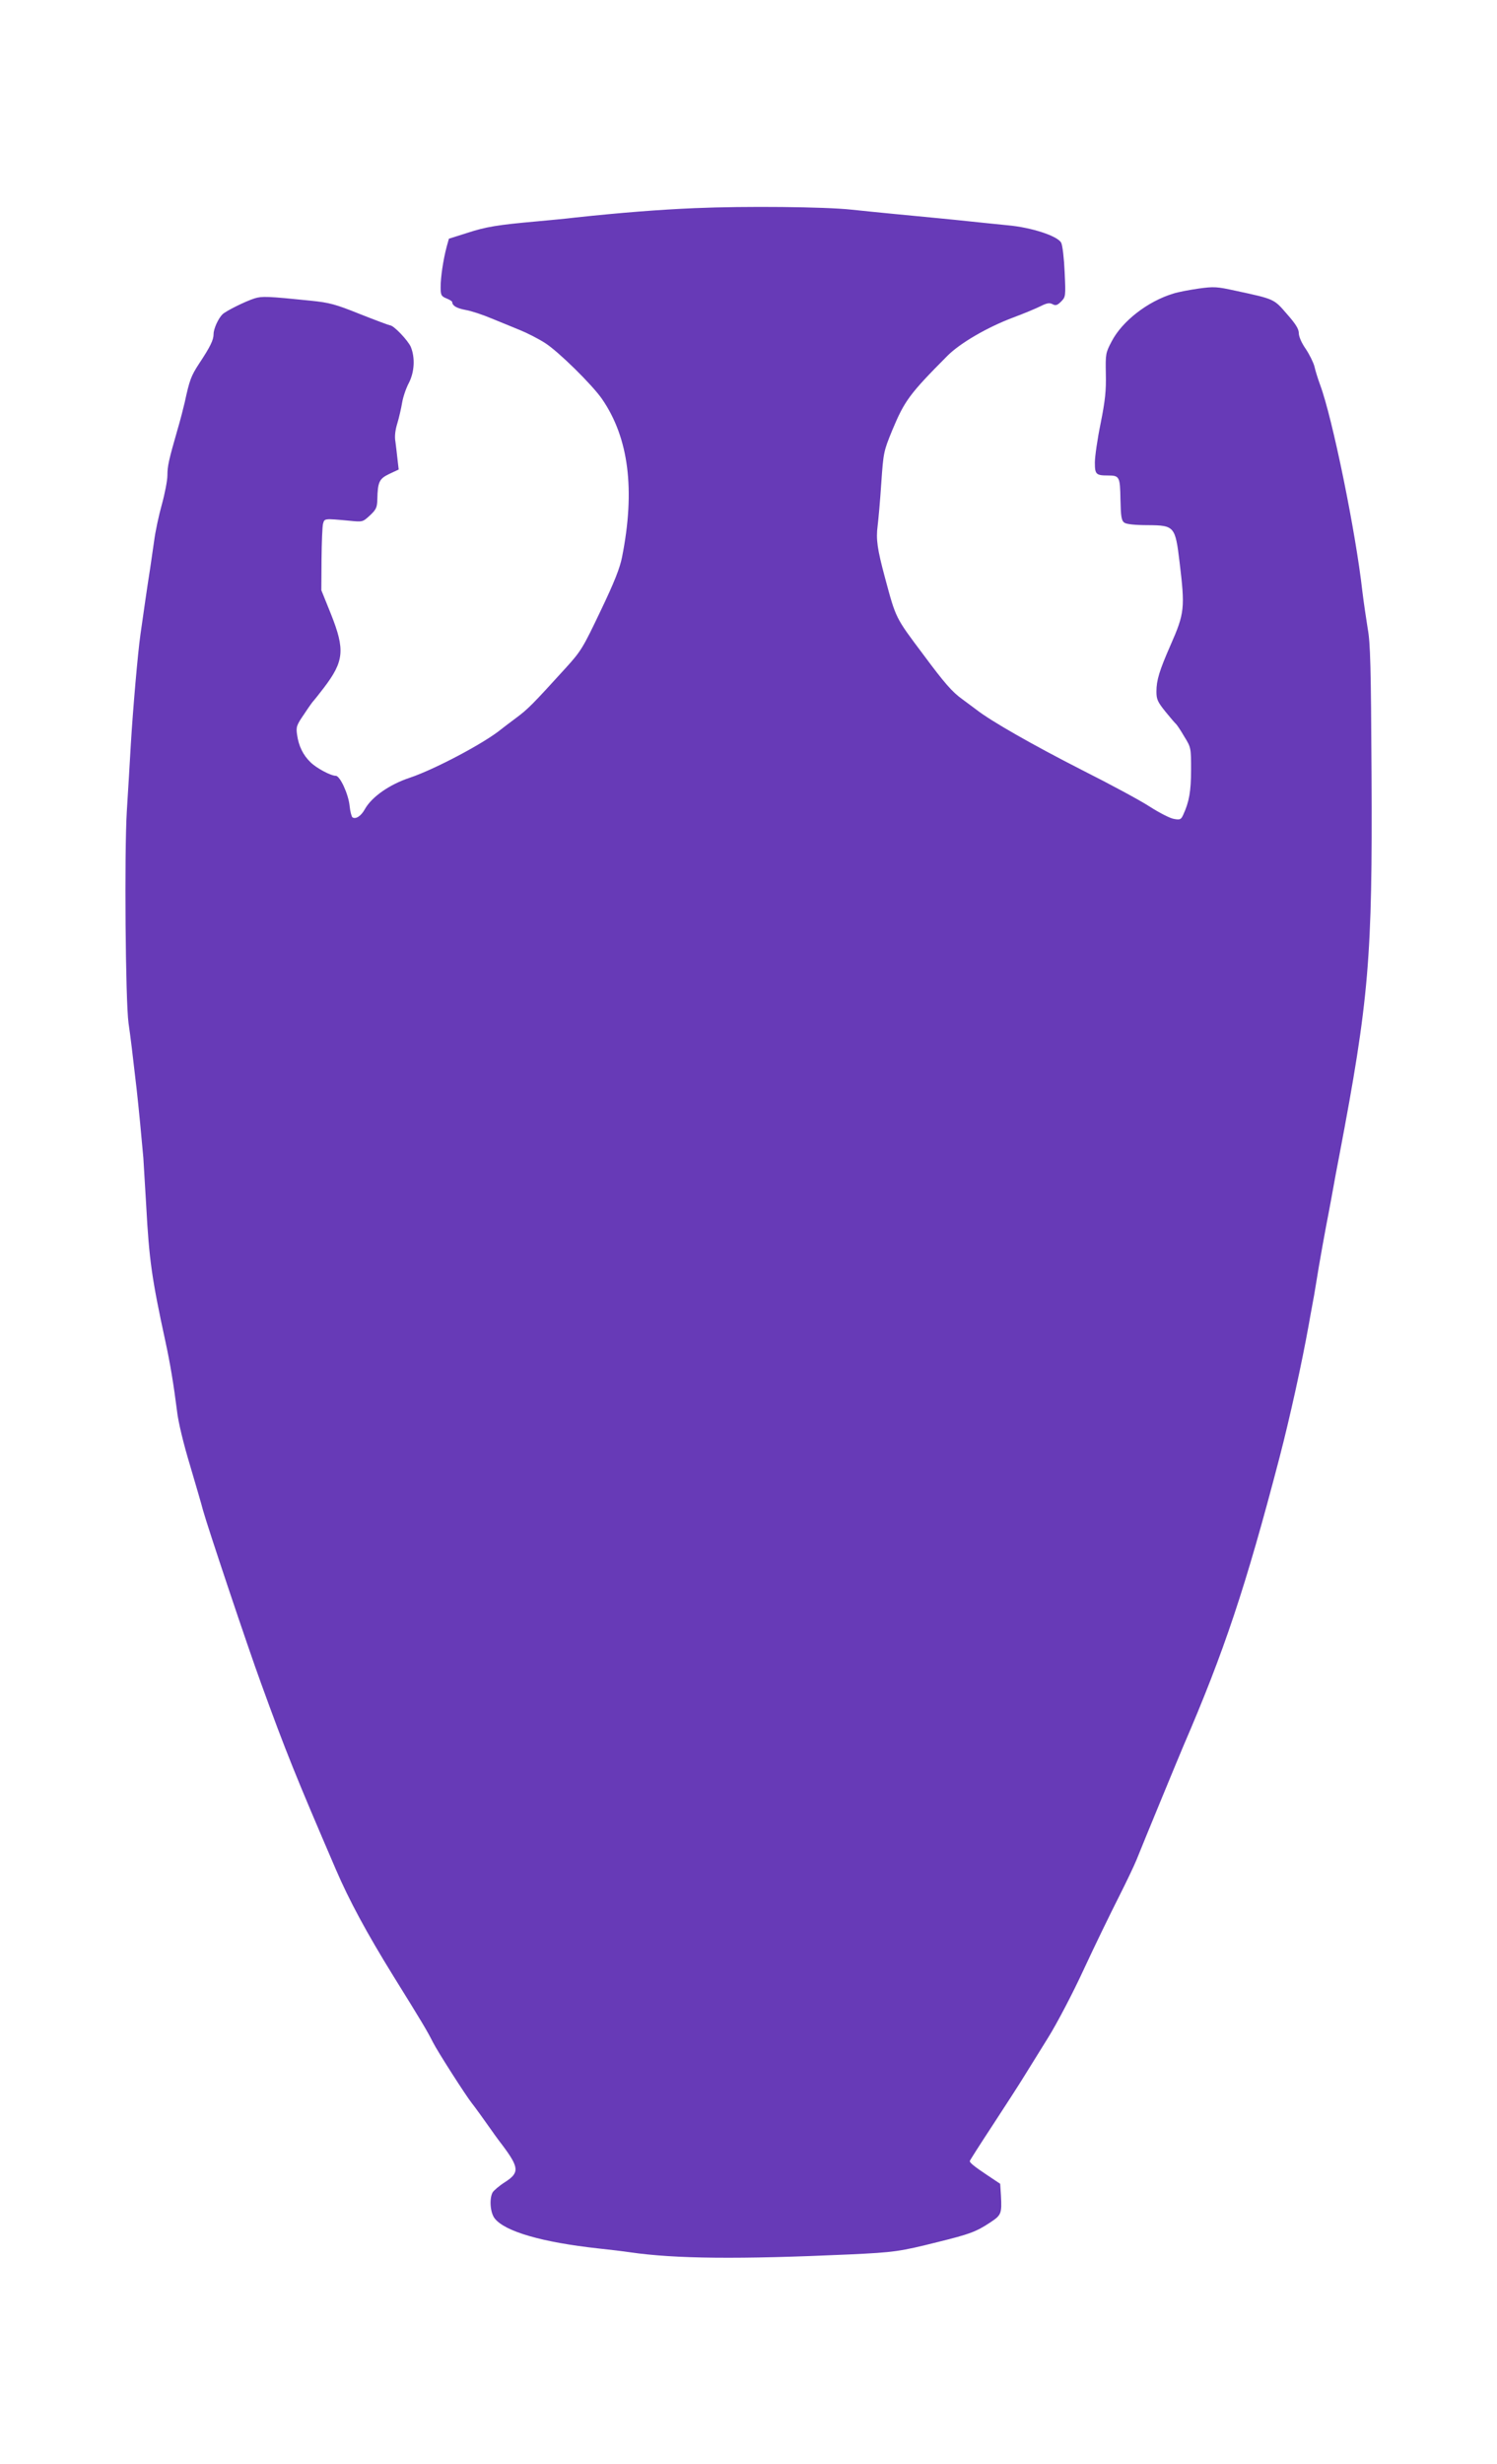
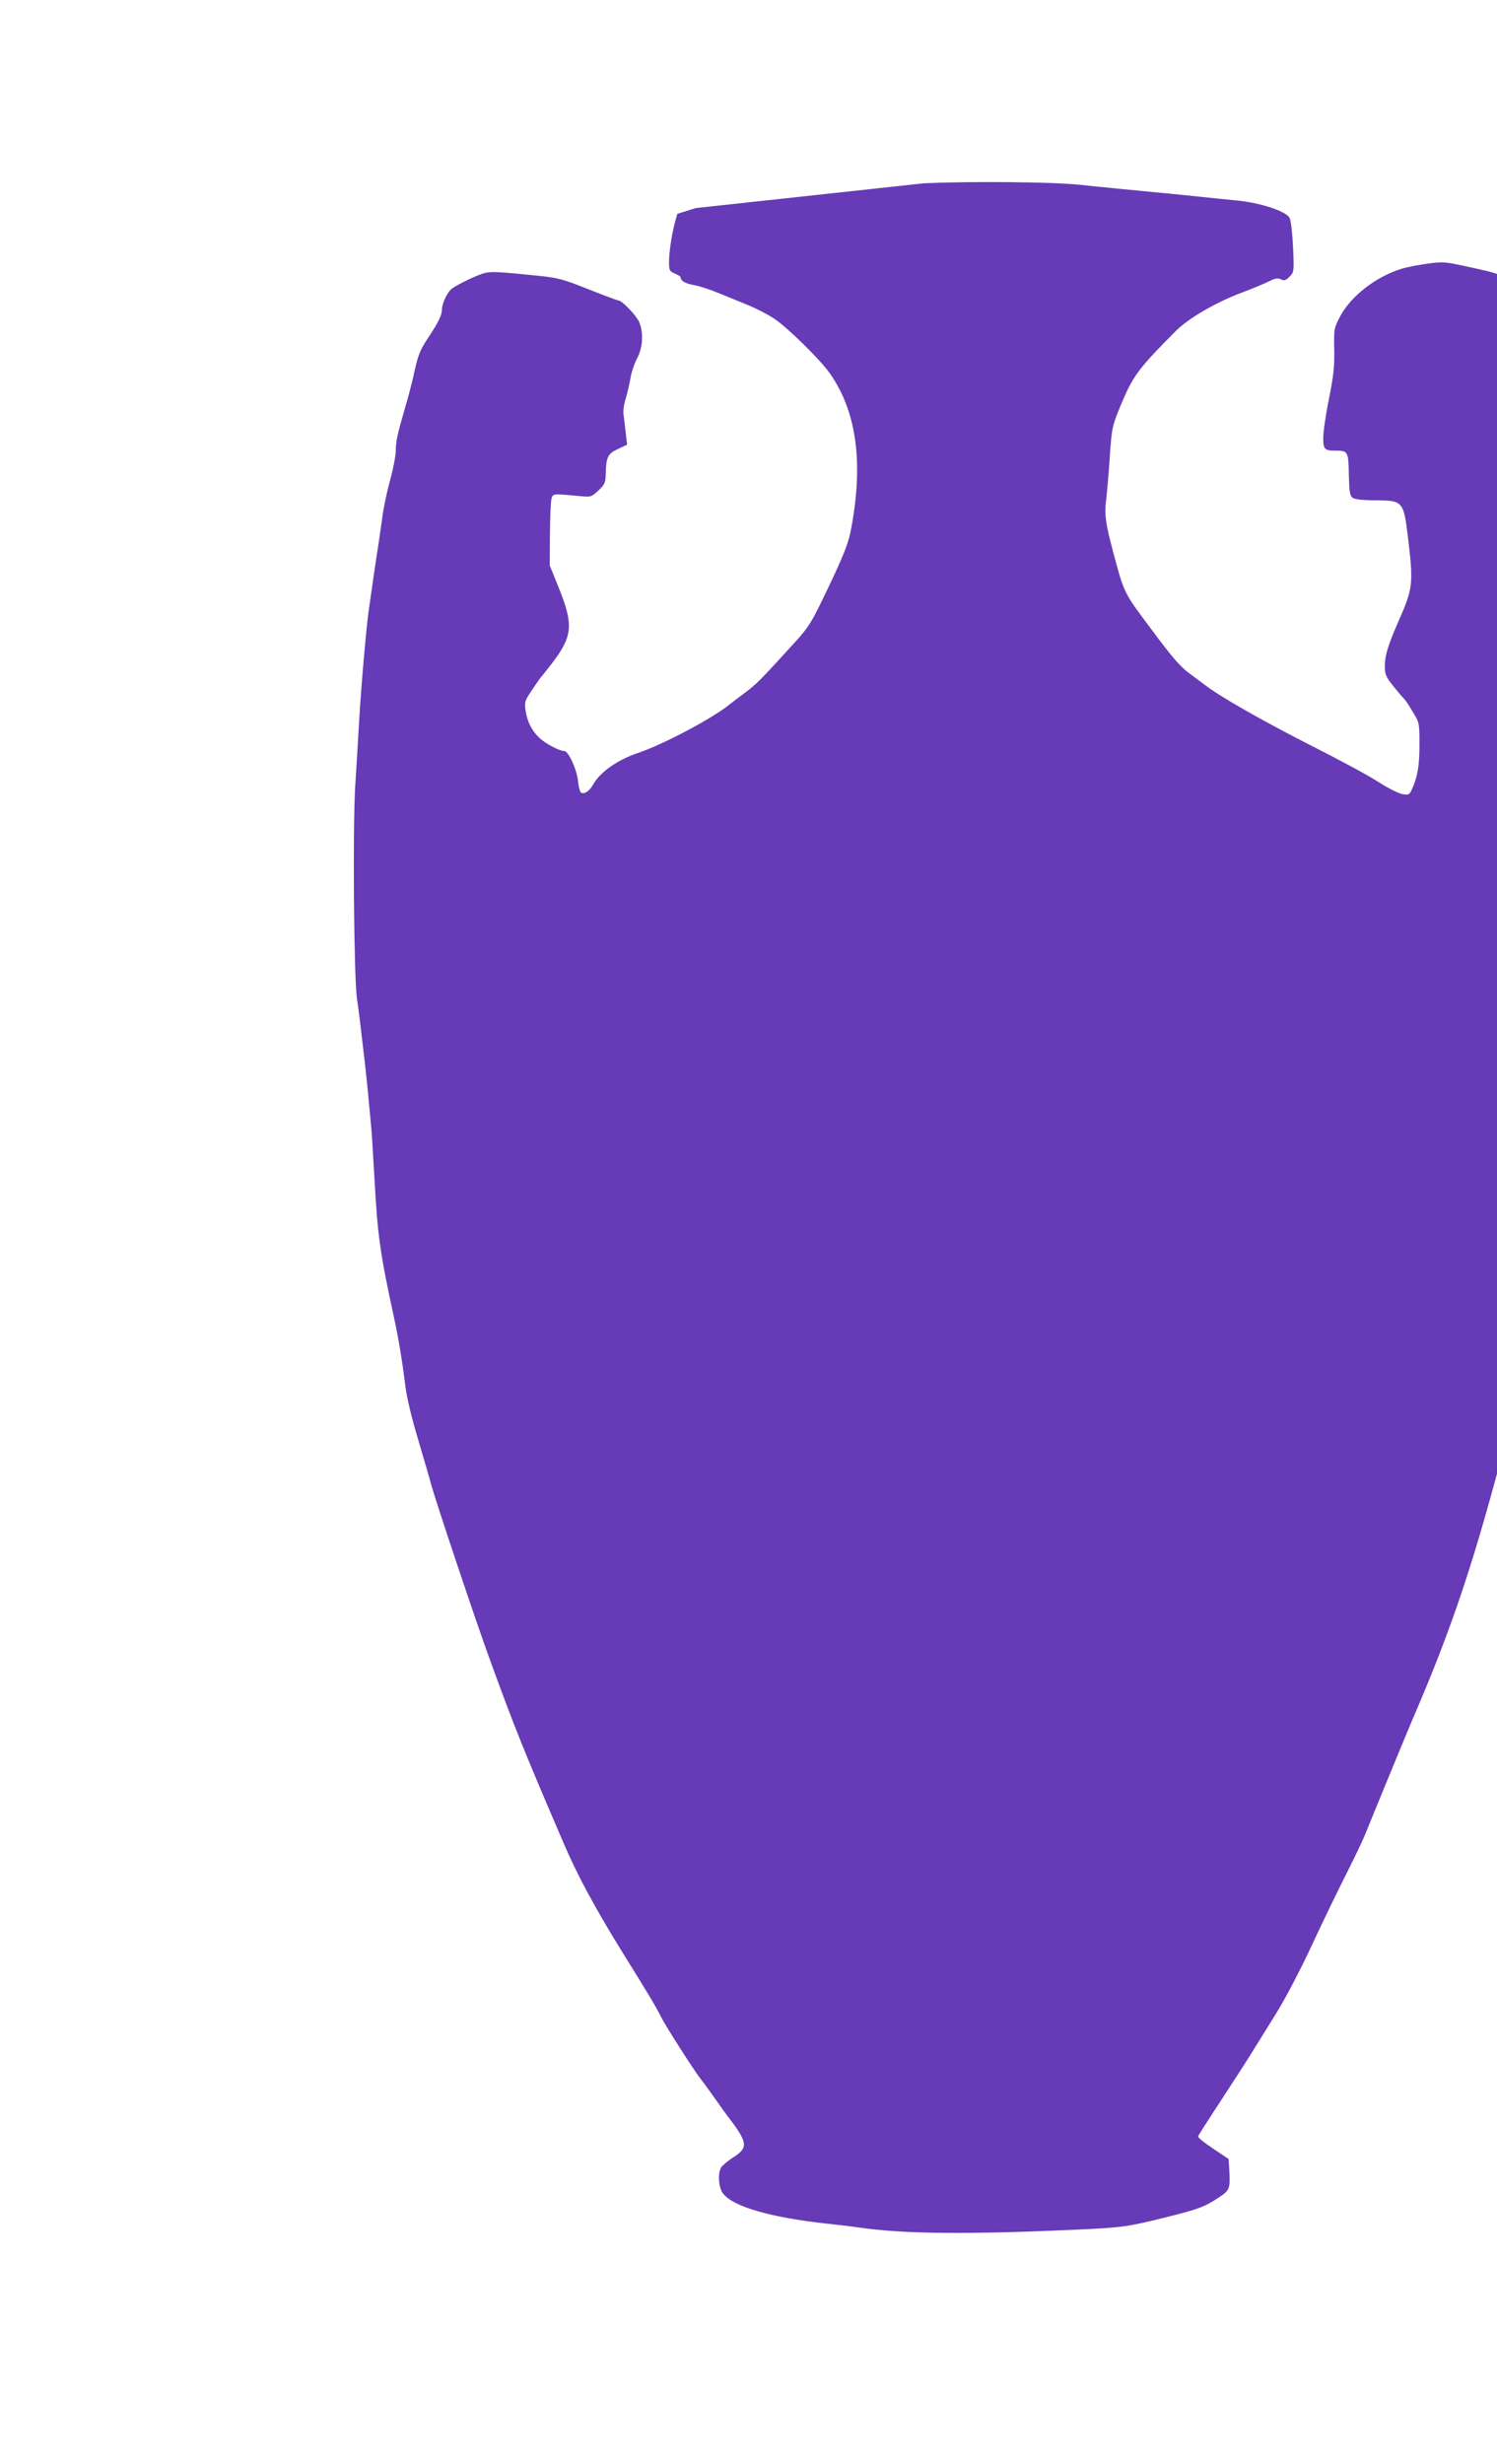
<svg xmlns="http://www.w3.org/2000/svg" version="1.0" width="778pt" height="1280pt" viewBox="0 0 778 1280" preserveAspectRatio="xMidYMid meet">
  <g transform="translate(0,1280) scale(0.1,-0.1)" fill="#673ab7" stroke="none">
-     <path d="M3615 11719 c-190 -8 -391 -24 -625 -49 -47 -6 -137 -14 -200 -20 -202 -18 -265 -28 -362 -60 l-95 -30 -12 -43 c-18 -69 -31 -157 -31 -208 0 -42 3 -48 30 -59 17 -7 30 -15 30 -19 1 -19 22 -32 69 -41 30 -5 90 -25 135 -44 45 -18 112 -46 149 -61 37 -15 96 -45 130 -67 69 -44 245 -217 296 -291 139 -202 173 -472 104 -820 -11 -57 -40 -131 -112 -281 -91 -191 -101 -208 -181 -296 -171 -188 -196 -214 -260 -261 -36 -27 -69 -52 -75 -57 -89 -73 -347 -209 -475 -252 -106 -35 -197 -99 -233 -162 -20 -37 -48 -55 -65 -44 -5 3 -12 30 -15 59 -6 62 -50 157 -72 157 -26 0 -101 40 -132 71 -38 37 -61 84 -69 142 -6 41 -3 50 37 108 23 35 45 66 49 69 3 3 27 33 53 67 105 138 111 197 37 383 l-50 124 1 161 c1 88 4 171 8 185 8 27 5 27 136 15 70 -7 70 -7 108 28 32 30 37 41 38 83 2 91 10 107 62 132 l49 23 -6 52 c-3 29 -8 70 -11 93 -5 26 -1 60 10 95 9 30 20 78 25 108 5 30 21 76 35 102 29 57 33 130 10 187 -15 34 -89 112 -108 112 -4 0 -74 26 -155 58 -129 52 -160 60 -257 70 -225 23 -253 24 -292 12 -50 -16 -150 -66 -167 -83 -22 -22 -46 -75 -46 -102 0 -31 -17 -66 -76 -155 -41 -63 -49 -84 -74 -200 -7 -30 -23 -93 -37 -140 -46 -160 -53 -191 -53 -239 0 -26 -13 -94 -29 -152 -16 -57 -34 -142 -40 -189 -7 -47 -16 -112 -21 -145 -11 -67 -37 -247 -50 -340 -14 -98 -39 -388 -50 -570 -5 -93 -15 -251 -21 -350 -13 -216 -7 -984 9 -1100 11 -76 19 -142 42 -342 10 -88 27 -265 35 -358 2 -27 8 -140 15 -250 15 -279 29 -378 100 -705 24 -110 43 -225 60 -360 6 -56 34 -171 67 -280 30 -102 61 -207 68 -235 23 -84 232 -709 302 -900 128 -353 181 -484 388 -965 69 -161 162 -333 300 -556 151 -243 174 -282 204 -341 25 -50 172 -279 203 -318 11 -13 78 -106 98 -135 8 -12 36 -51 63 -86 85 -114 87 -141 12 -189 -30 -19 -59 -44 -65 -54 -18 -34 -12 -106 11 -135 53 -68 247 -124 539 -156 58 -6 132 -15 165 -20 236 -34 564 -37 1140 -11 235 11 261 15 461 65 162 40 198 53 270 101 58 38 61 46 56 140 l-4 61 -66 44 c-69 46 -92 65 -92 74 0 3 53 86 118 185 64 98 138 212 163 253 25 40 82 132 126 203 45 72 129 232 186 356 58 125 139 291 179 370 40 79 83 169 95 199 36 90 222 541 243 590 212 491 324 826 500 1500 54 208 115 485 151 685 6 33 14 80 19 105 5 25 14 77 20 115 15 96 49 284 67 375 8 41 18 98 23 125 5 28 18 100 30 160 155 815 173 1030 168 1980 -3 561 -6 685 -20 760 -8 50 -21 137 -28 195 -34 305 -155 898 -219 1070 -11 30 -25 74 -30 97 -6 22 -27 64 -46 92 -21 30 -35 63 -35 80 0 22 -16 48 -62 100 -68 79 -64 77 -268 121 -96 21 -111 22 -191 11 -48 -7 -107 -18 -131 -26 -133 -40 -266 -143 -321 -249 -31 -59 -32 -65 -30 -168 2 -86 -3 -137 -27 -257 -17 -82 -30 -174 -30 -204 0 -61 6 -67 68 -67 60 0 63 -6 65 -124 2 -90 5 -110 20 -121 11 -8 54 -13 125 -13 135 -1 140 -7 162 -190 29 -241 27 -266 -47 -434 -58 -132 -73 -182 -73 -240 0 -41 6 -54 47 -105 26 -32 50 -60 54 -63 4 -3 24 -32 43 -65 36 -58 36 -60 36 -174 0 -111 -10 -167 -41 -234 -11 -24 -16 -27 -48 -21 -20 3 -76 32 -126 64 -49 32 -207 117 -350 189 -259 132 -476 256 -550 314 -5 4 -39 29 -74 55 -52 37 -93 84 -202 231 -147 196 -142 186 -200 401 -40 149 -47 199 -38 268 4 31 13 131 19 222 11 162 13 167 57 275 64 153 89 188 287 387 66 66 207 148 340 198 59 22 126 50 147 61 30 15 44 17 59 9 16 -9 25 -6 45 14 23 24 24 26 18 152 -3 71 -11 140 -18 153 -18 35 -154 80 -280 91 -55 6 -143 14 -195 20 -92 10 -180 18 -407 40 -60 6 -153 15 -208 21 -137 15 -555 19 -810 8z" />
+     <path d="M3615 11719 l-95 -30 -12 -43 c-18 -69 -31 -157 -31 -208 0 -42 3 -48 30 -59 17 -7 30 -15 30 -19 1 -19 22 -32 69 -41 30 -5 90 -25 135 -44 45 -18 112 -46 149 -61 37 -15 96 -45 130 -67 69 -44 245 -217 296 -291 139 -202 173 -472 104 -820 -11 -57 -40 -131 -112 -281 -91 -191 -101 -208 -181 -296 -171 -188 -196 -214 -260 -261 -36 -27 -69 -52 -75 -57 -89 -73 -347 -209 -475 -252 -106 -35 -197 -99 -233 -162 -20 -37 -48 -55 -65 -44 -5 3 -12 30 -15 59 -6 62 -50 157 -72 157 -26 0 -101 40 -132 71 -38 37 -61 84 -69 142 -6 41 -3 50 37 108 23 35 45 66 49 69 3 3 27 33 53 67 105 138 111 197 37 383 l-50 124 1 161 c1 88 4 171 8 185 8 27 5 27 136 15 70 -7 70 -7 108 28 32 30 37 41 38 83 2 91 10 107 62 132 l49 23 -6 52 c-3 29 -8 70 -11 93 -5 26 -1 60 10 95 9 30 20 78 25 108 5 30 21 76 35 102 29 57 33 130 10 187 -15 34 -89 112 -108 112 -4 0 -74 26 -155 58 -129 52 -160 60 -257 70 -225 23 -253 24 -292 12 -50 -16 -150 -66 -167 -83 -22 -22 -46 -75 -46 -102 0 -31 -17 -66 -76 -155 -41 -63 -49 -84 -74 -200 -7 -30 -23 -93 -37 -140 -46 -160 -53 -191 -53 -239 0 -26 -13 -94 -29 -152 -16 -57 -34 -142 -40 -189 -7 -47 -16 -112 -21 -145 -11 -67 -37 -247 -50 -340 -14 -98 -39 -388 -50 -570 -5 -93 -15 -251 -21 -350 -13 -216 -7 -984 9 -1100 11 -76 19 -142 42 -342 10 -88 27 -265 35 -358 2 -27 8 -140 15 -250 15 -279 29 -378 100 -705 24 -110 43 -225 60 -360 6 -56 34 -171 67 -280 30 -102 61 -207 68 -235 23 -84 232 -709 302 -900 128 -353 181 -484 388 -965 69 -161 162 -333 300 -556 151 -243 174 -282 204 -341 25 -50 172 -279 203 -318 11 -13 78 -106 98 -135 8 -12 36 -51 63 -86 85 -114 87 -141 12 -189 -30 -19 -59 -44 -65 -54 -18 -34 -12 -106 11 -135 53 -68 247 -124 539 -156 58 -6 132 -15 165 -20 236 -34 564 -37 1140 -11 235 11 261 15 461 65 162 40 198 53 270 101 58 38 61 46 56 140 l-4 61 -66 44 c-69 46 -92 65 -92 74 0 3 53 86 118 185 64 98 138 212 163 253 25 40 82 132 126 203 45 72 129 232 186 356 58 125 139 291 179 370 40 79 83 169 95 199 36 90 222 541 243 590 212 491 324 826 500 1500 54 208 115 485 151 685 6 33 14 80 19 105 5 25 14 77 20 115 15 96 49 284 67 375 8 41 18 98 23 125 5 28 18 100 30 160 155 815 173 1030 168 1980 -3 561 -6 685 -20 760 -8 50 -21 137 -28 195 -34 305 -155 898 -219 1070 -11 30 -25 74 -30 97 -6 22 -27 64 -46 92 -21 30 -35 63 -35 80 0 22 -16 48 -62 100 -68 79 -64 77 -268 121 -96 21 -111 22 -191 11 -48 -7 -107 -18 -131 -26 -133 -40 -266 -143 -321 -249 -31 -59 -32 -65 -30 -168 2 -86 -3 -137 -27 -257 -17 -82 -30 -174 -30 -204 0 -61 6 -67 68 -67 60 0 63 -6 65 -124 2 -90 5 -110 20 -121 11 -8 54 -13 125 -13 135 -1 140 -7 162 -190 29 -241 27 -266 -47 -434 -58 -132 -73 -182 -73 -240 0 -41 6 -54 47 -105 26 -32 50 -60 54 -63 4 -3 24 -32 43 -65 36 -58 36 -60 36 -174 0 -111 -10 -167 -41 -234 -11 -24 -16 -27 -48 -21 -20 3 -76 32 -126 64 -49 32 -207 117 -350 189 -259 132 -476 256 -550 314 -5 4 -39 29 -74 55 -52 37 -93 84 -202 231 -147 196 -142 186 -200 401 -40 149 -47 199 -38 268 4 31 13 131 19 222 11 162 13 167 57 275 64 153 89 188 287 387 66 66 207 148 340 198 59 22 126 50 147 61 30 15 44 17 59 9 16 -9 25 -6 45 14 23 24 24 26 18 152 -3 71 -11 140 -18 153 -18 35 -154 80 -280 91 -55 6 -143 14 -195 20 -92 10 -180 18 -407 40 -60 6 -153 15 -208 21 -137 15 -555 19 -810 8z" />
  </g>
</svg>